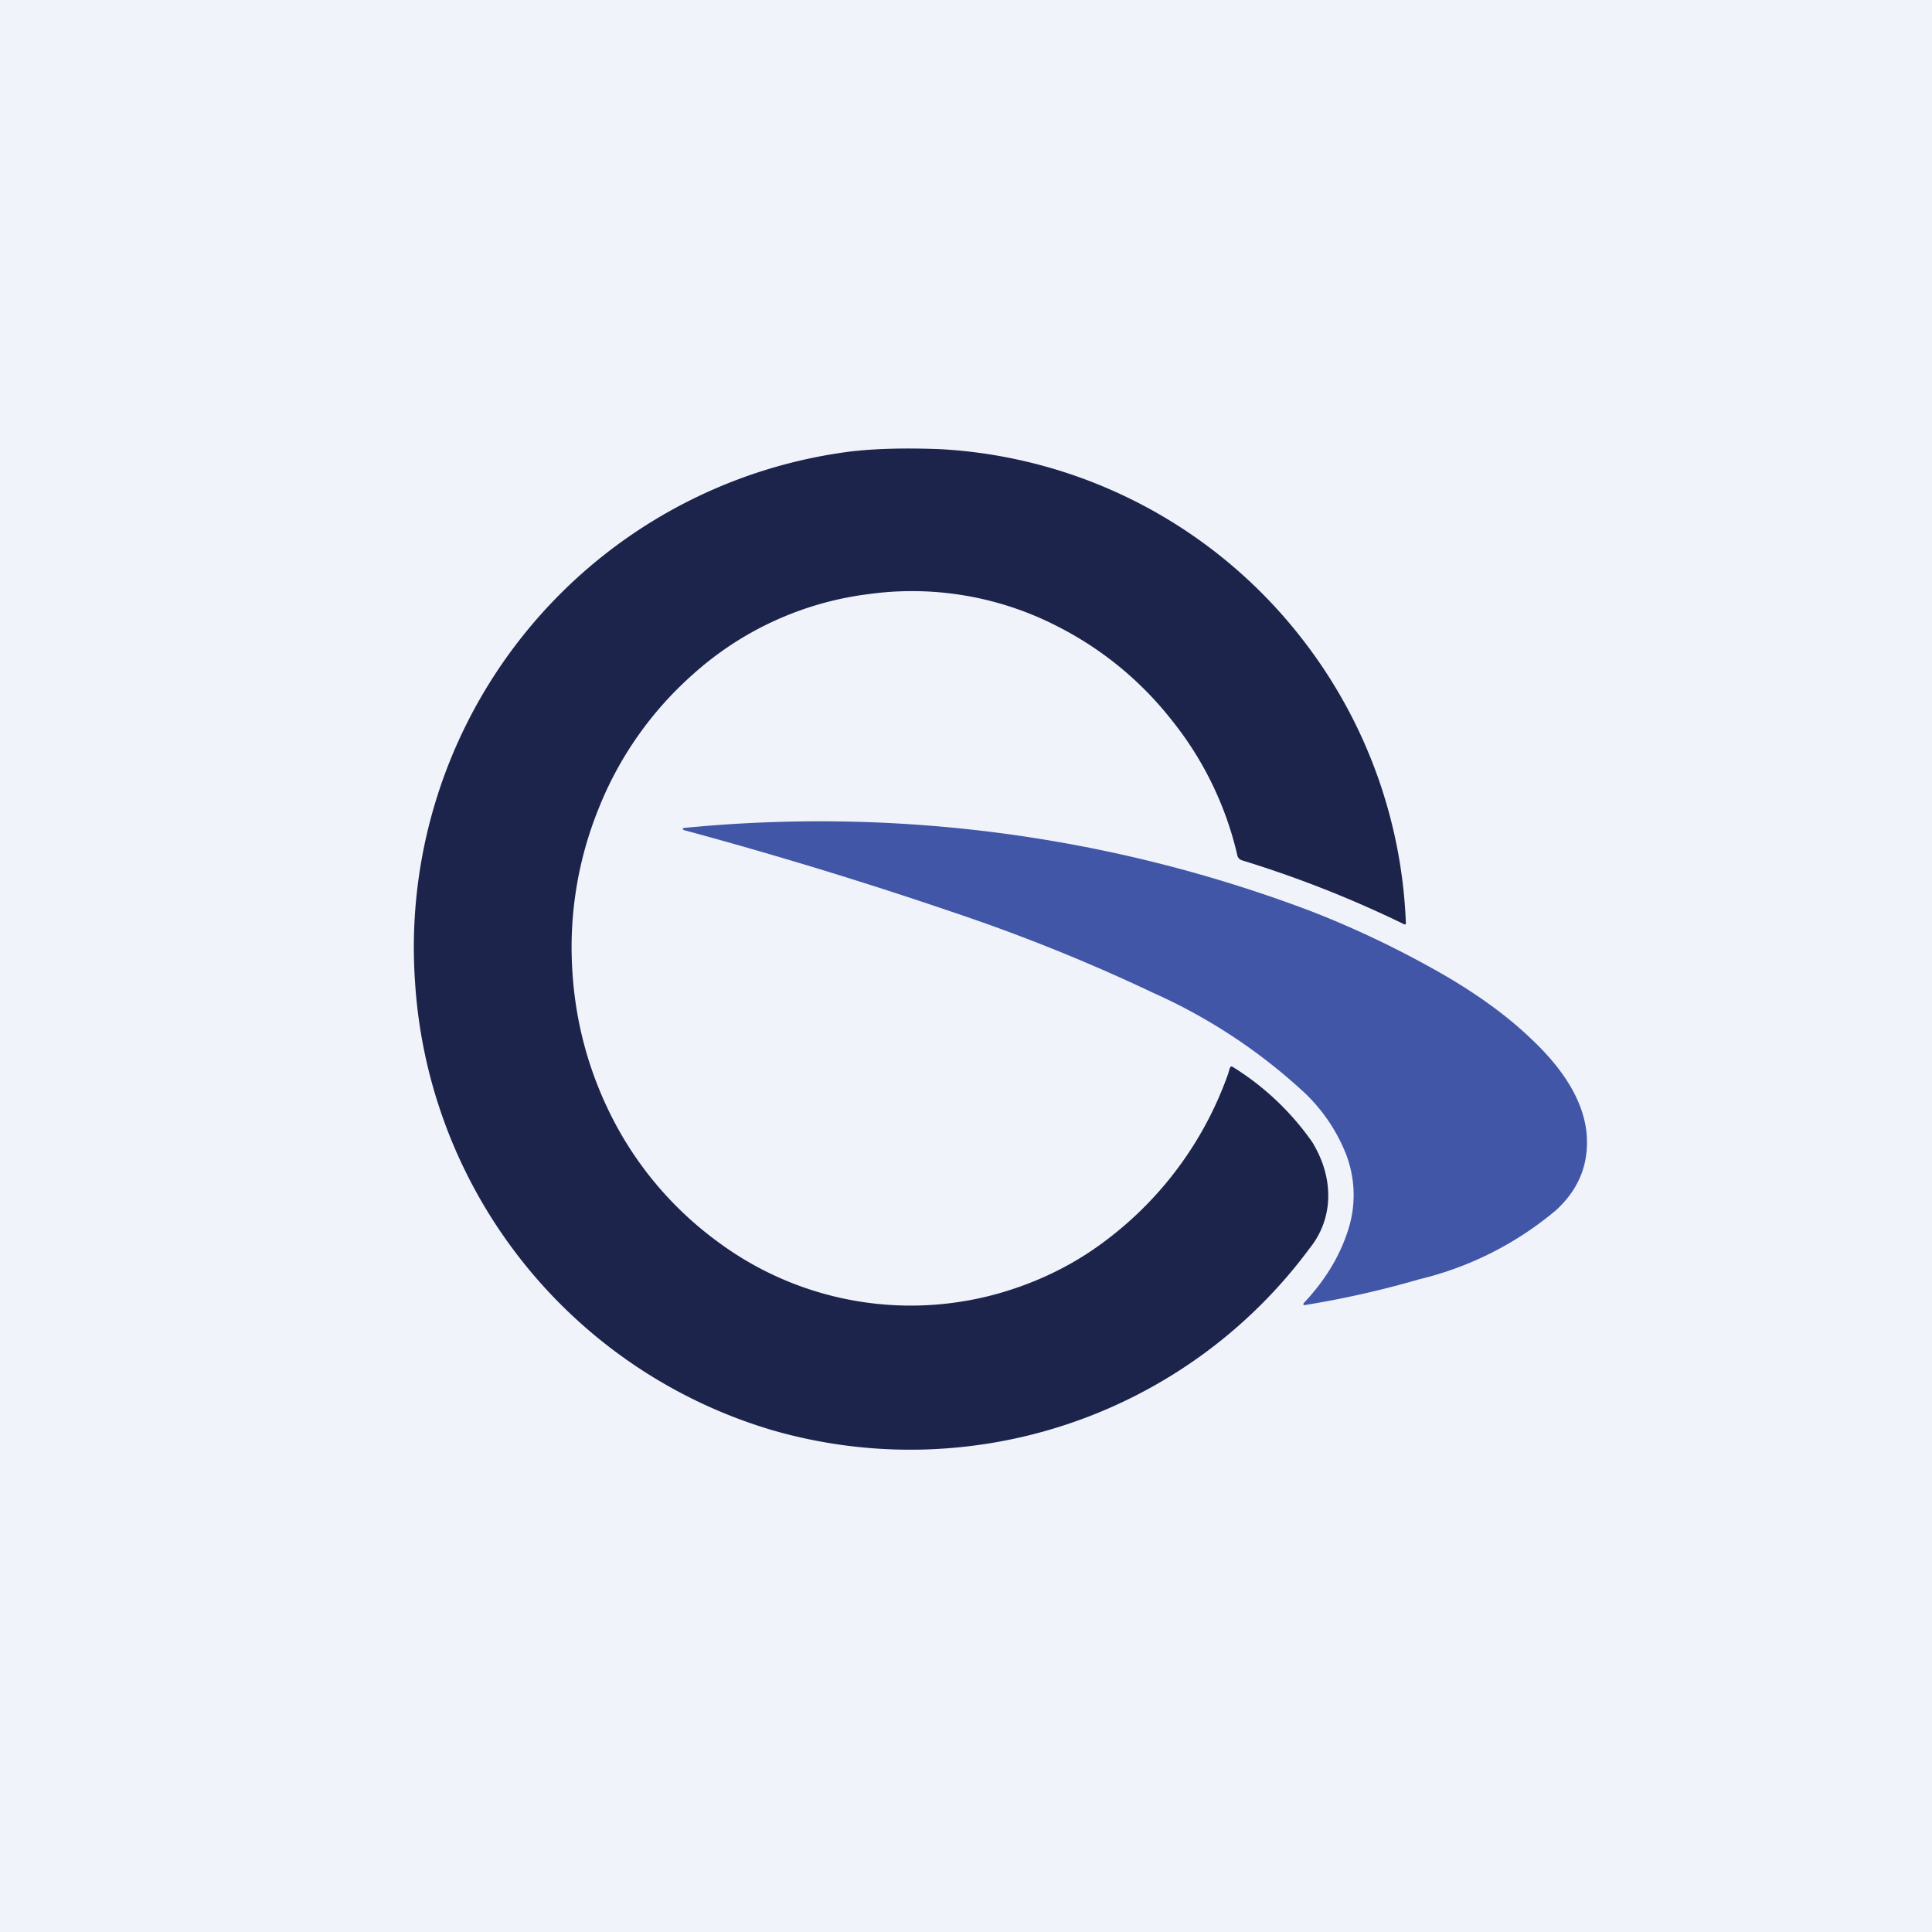
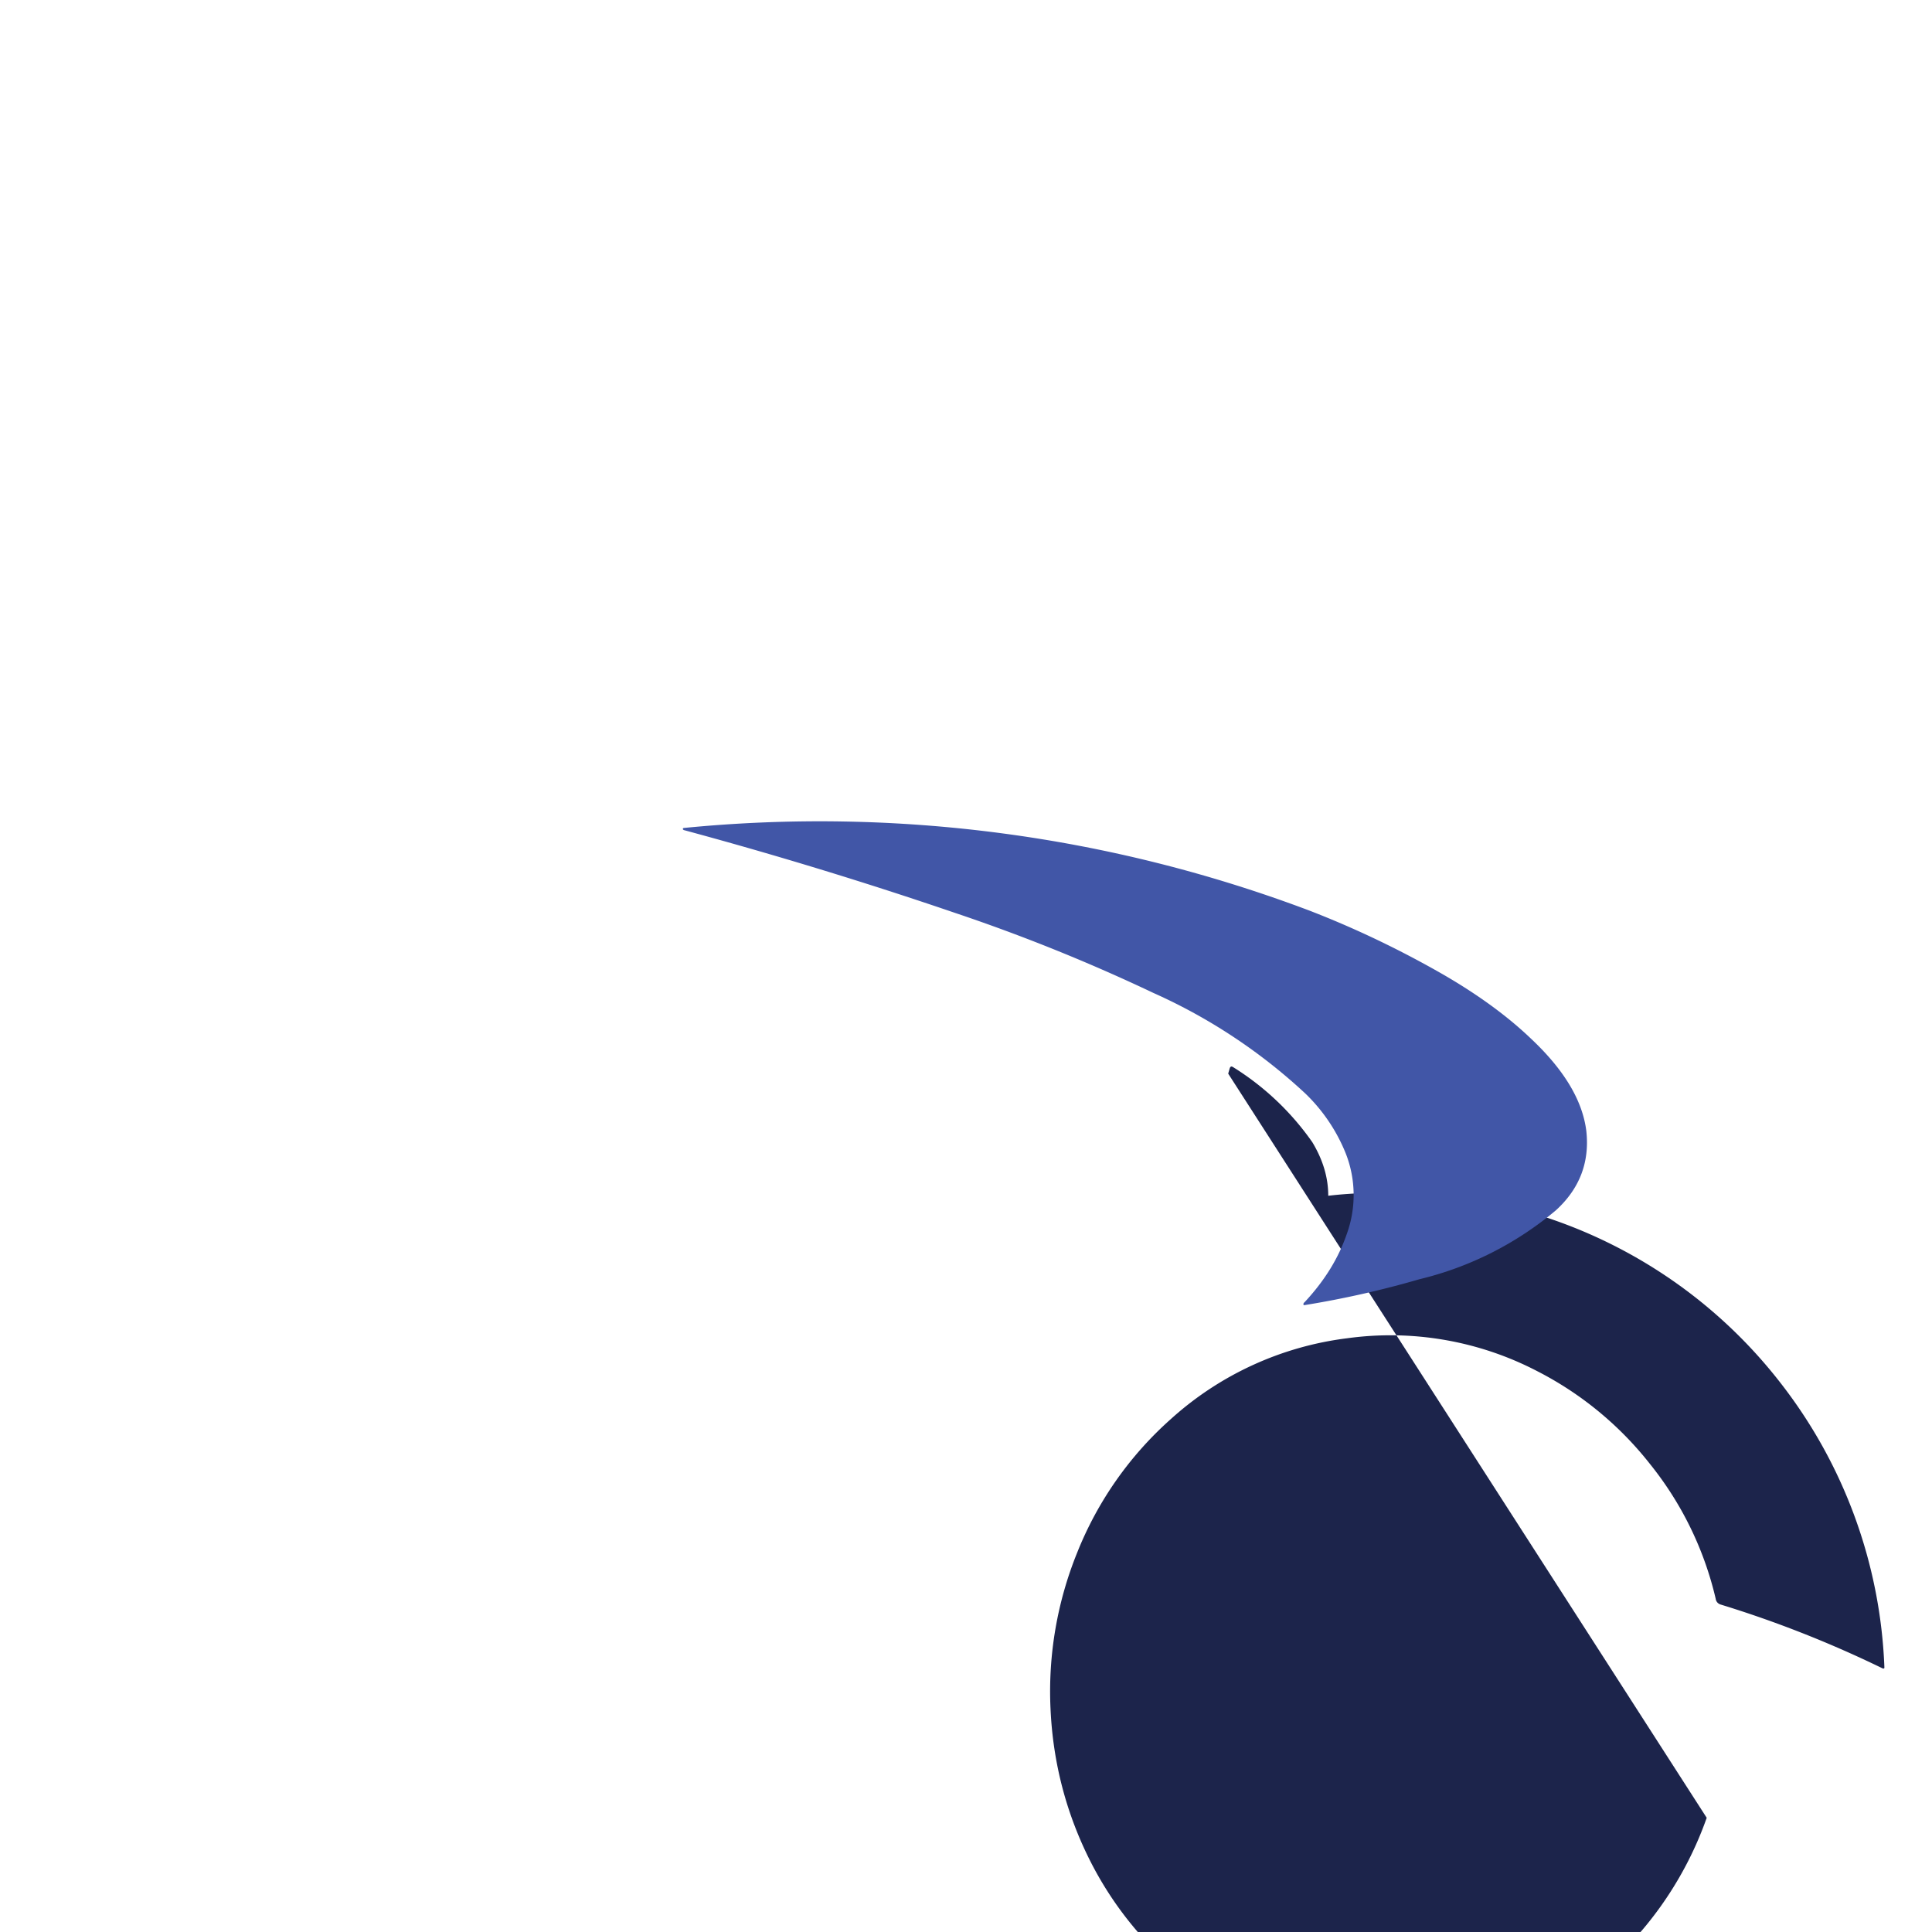
<svg xmlns="http://www.w3.org/2000/svg" width="56" height="56" viewBox="0 0 56 56">
-   <path fill="#F0F3FA" d="M0 0h56v56H0z" />
-   <path d="m35.6 31.12.04-.14c.02-.07.05-.08.1-.05a7.87 7.87 0 0 1 2.3 2.18c.3.5.46 1.01.46 1.55a2.4 2.4 0 0 1-.53 1.51 14.4 14.4 0 0 1-15.6 5.28 14.5 14.5 0 0 1-10.34-12.99 14.49 14.49 0 0 1 12.6-15.37c.75-.09 1.63-.11 2.64-.07a14.26 14.26 0 0 1 10.45 5.47 14.3 14.3 0 0 1 3.03 8.27c0 .03-.01.04-.05.03a32.53 32.53 0 0 0-4.69-1.85.2.2 0 0 1-.15-.17 9.76 9.76 0 0 0-1.9-3.9 9.89 9.89 0 0 0-3.28-2.7 9.21 9.21 0 0 0-5.5-.95 9.34 9.34 0 0 0-5.11 2.34 10.26 10.26 0 0 0-2.72 3.88 10.7 10.7 0 0 0-.77 4.52c.07 1.57.46 3.05 1.16 4.43a10.18 10.18 0 0 0 3.06 3.6 9.38 9.38 0 0 0 8.6 1.36c.98-.33 1.88-.8 2.7-1.43a10.36 10.36 0 0 0 3.5-4.8Z" fill="#1C244B" />
+   <path d="m35.6 31.12.04-.14c.02-.07.05-.08.1-.05a7.87 7.87 0 0 1 2.3 2.18c.3.5.46 1.01.46 1.55c.75-.09 1.63-.11 2.64-.07a14.26 14.26 0 0 1 10.45 5.47 14.3 14.3 0 0 1 3.03 8.27c0 .03-.01.04-.05.03a32.53 32.53 0 0 0-4.69-1.85.2.2 0 0 1-.15-.17 9.76 9.76 0 0 0-1.9-3.9 9.89 9.89 0 0 0-3.28-2.7 9.21 9.21 0 0 0-5.5-.95 9.34 9.34 0 0 0-5.11 2.34 10.26 10.26 0 0 0-2.72 3.88 10.7 10.7 0 0 0-.77 4.52c.07 1.57.46 3.05 1.16 4.43a10.18 10.18 0 0 0 3.06 3.6 9.38 9.38 0 0 0 8.6 1.36c.98-.33 1.88-.8 2.7-1.43a10.36 10.36 0 0 0 3.5-4.8Z" fill="#1C244B" />
  <path d="M37.8 37.76c.6-.64 1-1.3 1.24-2a3.3 3.3 0 0 0-.03-2.32 5 5 0 0 0-1.17-1.74 16.1 16.1 0 0 0-4.41-2.92 52.18 52.18 0 0 0-5.75-2.32 126.3 126.3 0 0 0-7.86-2.4c-.03-.02-.04-.03-.01-.06a40.22 40.22 0 0 1 18.16 2.4c1.29.5 2.55 1.1 3.78 1.8 1.05.6 1.93 1.24 2.62 1.9.97.91 1.5 1.8 1.61 2.68.1.9-.19 1.67-.88 2.3a9.65 9.65 0 0 1-3.96 2 27.8 27.8 0 0 1-3.33.75c-.02 0-.03 0-.03-.03l.01-.04Z" fill="#4156A7" />
</svg>